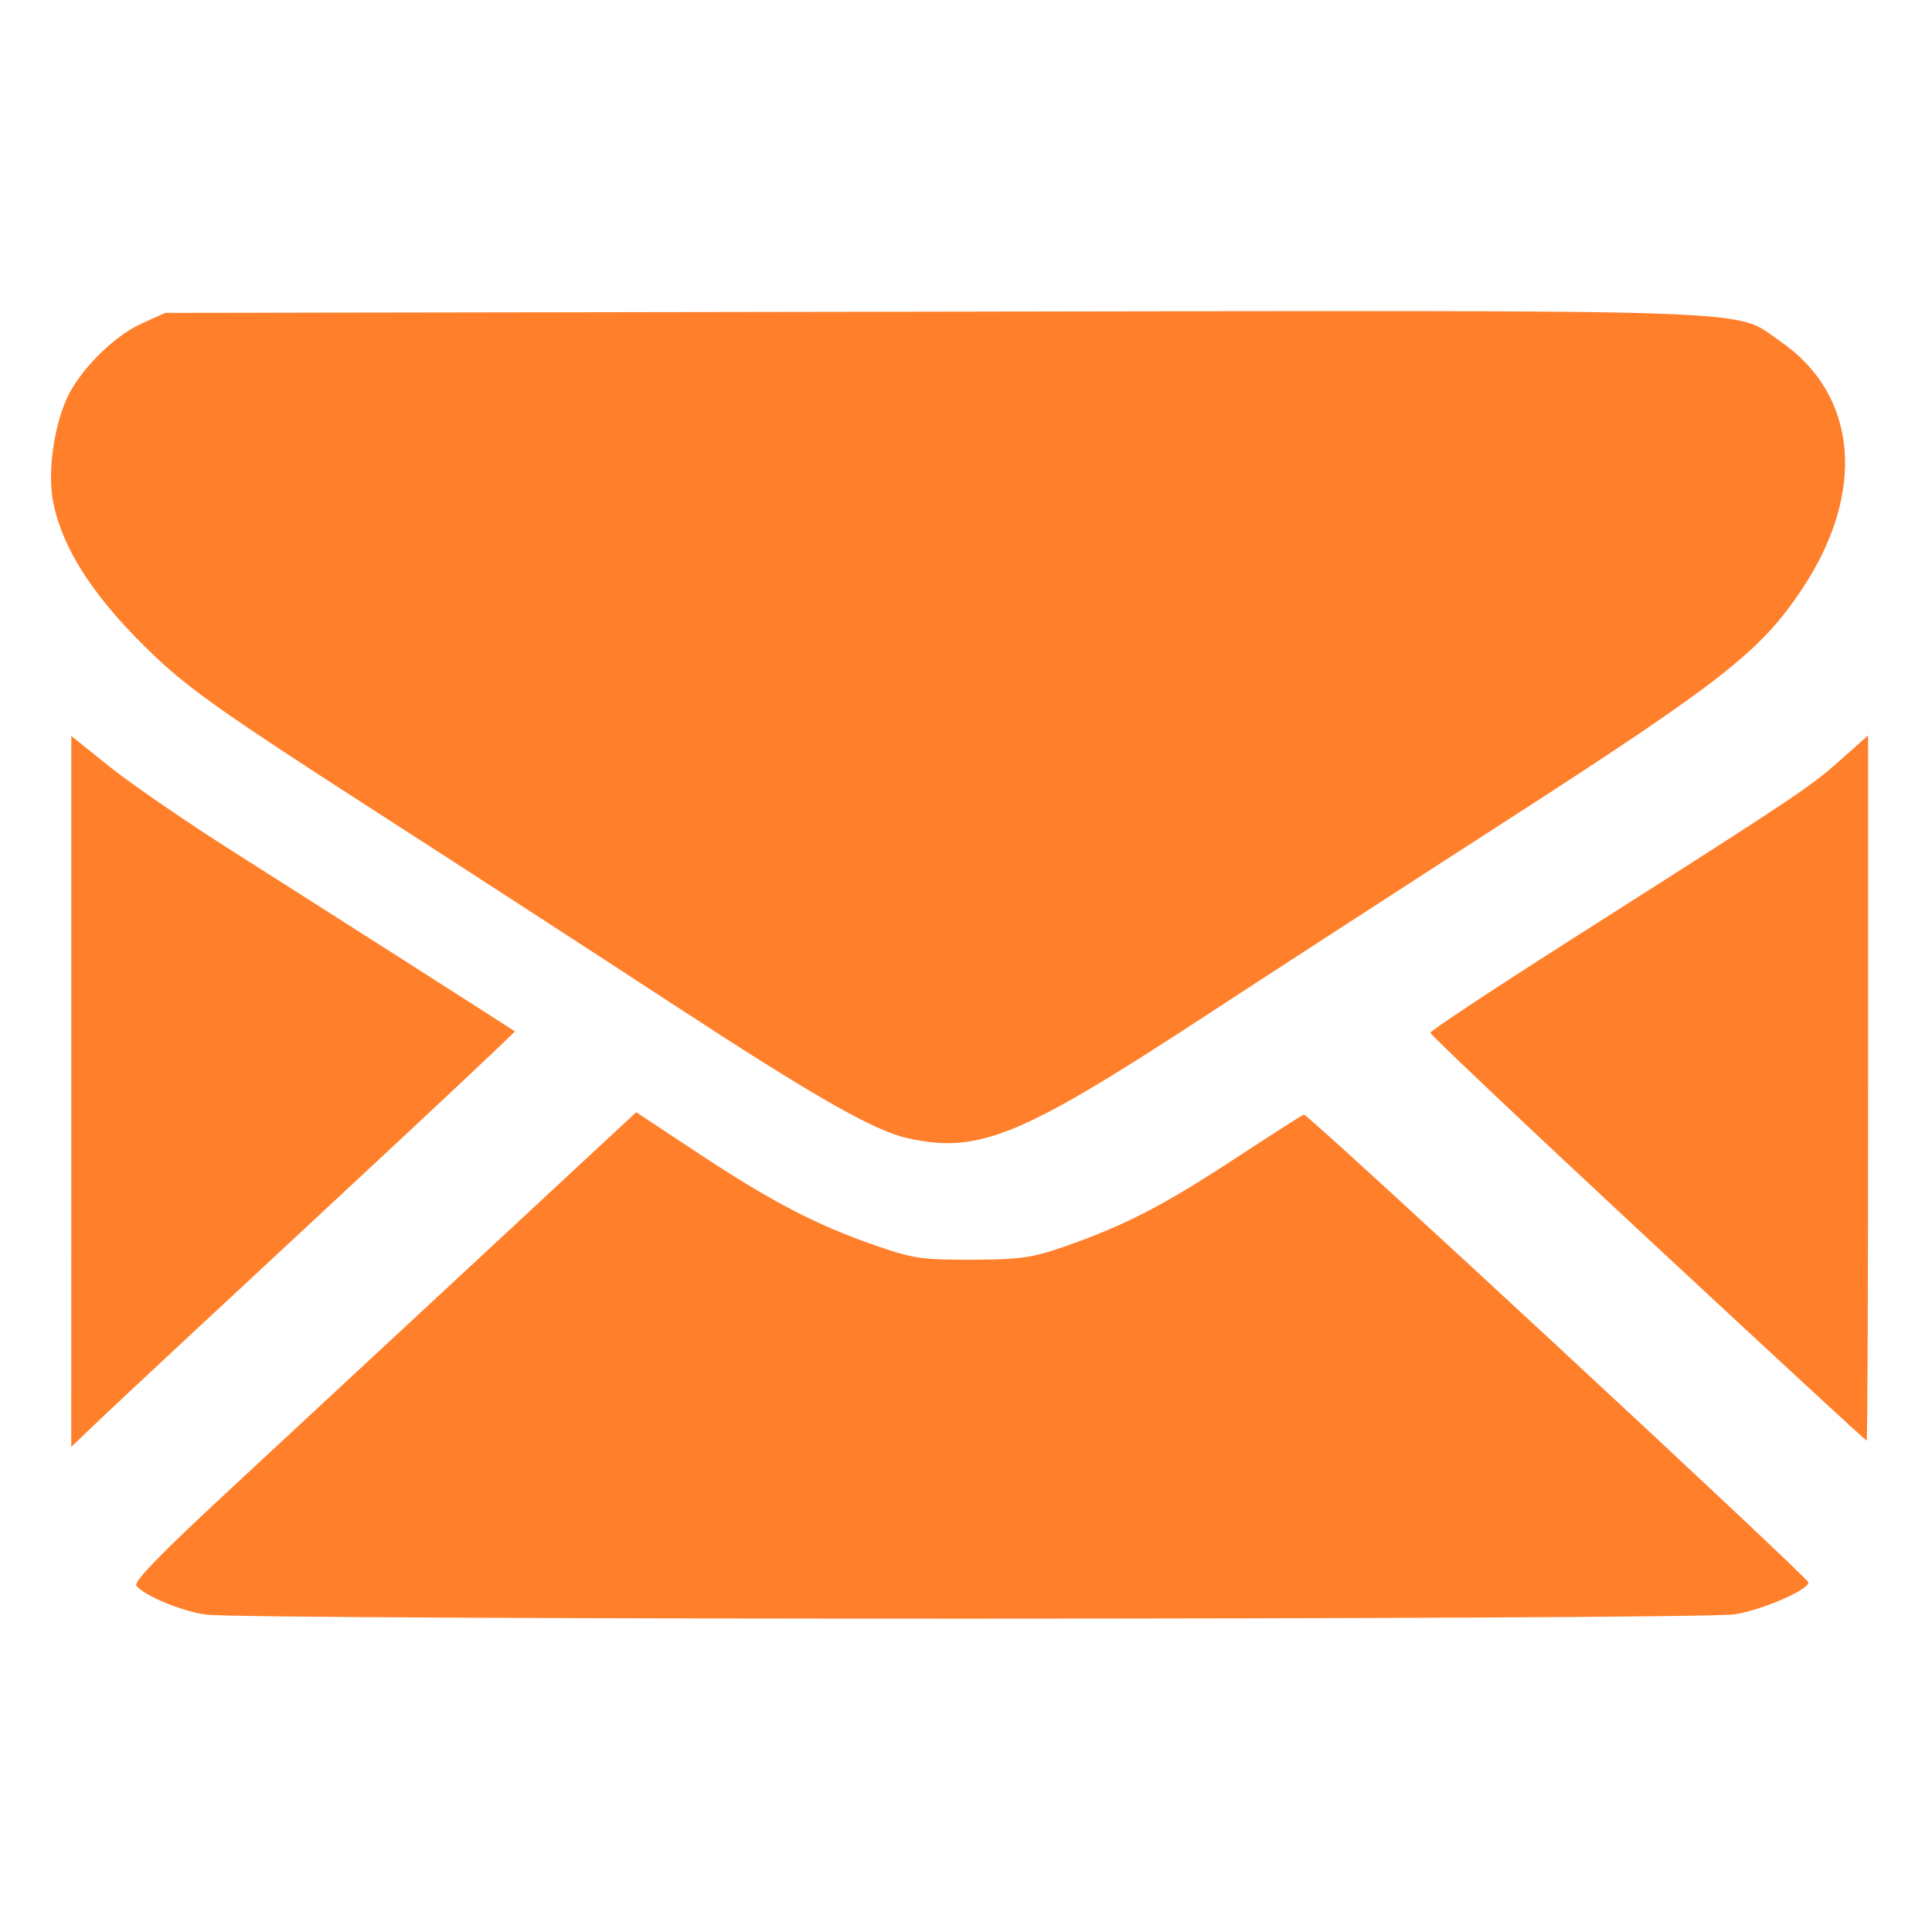
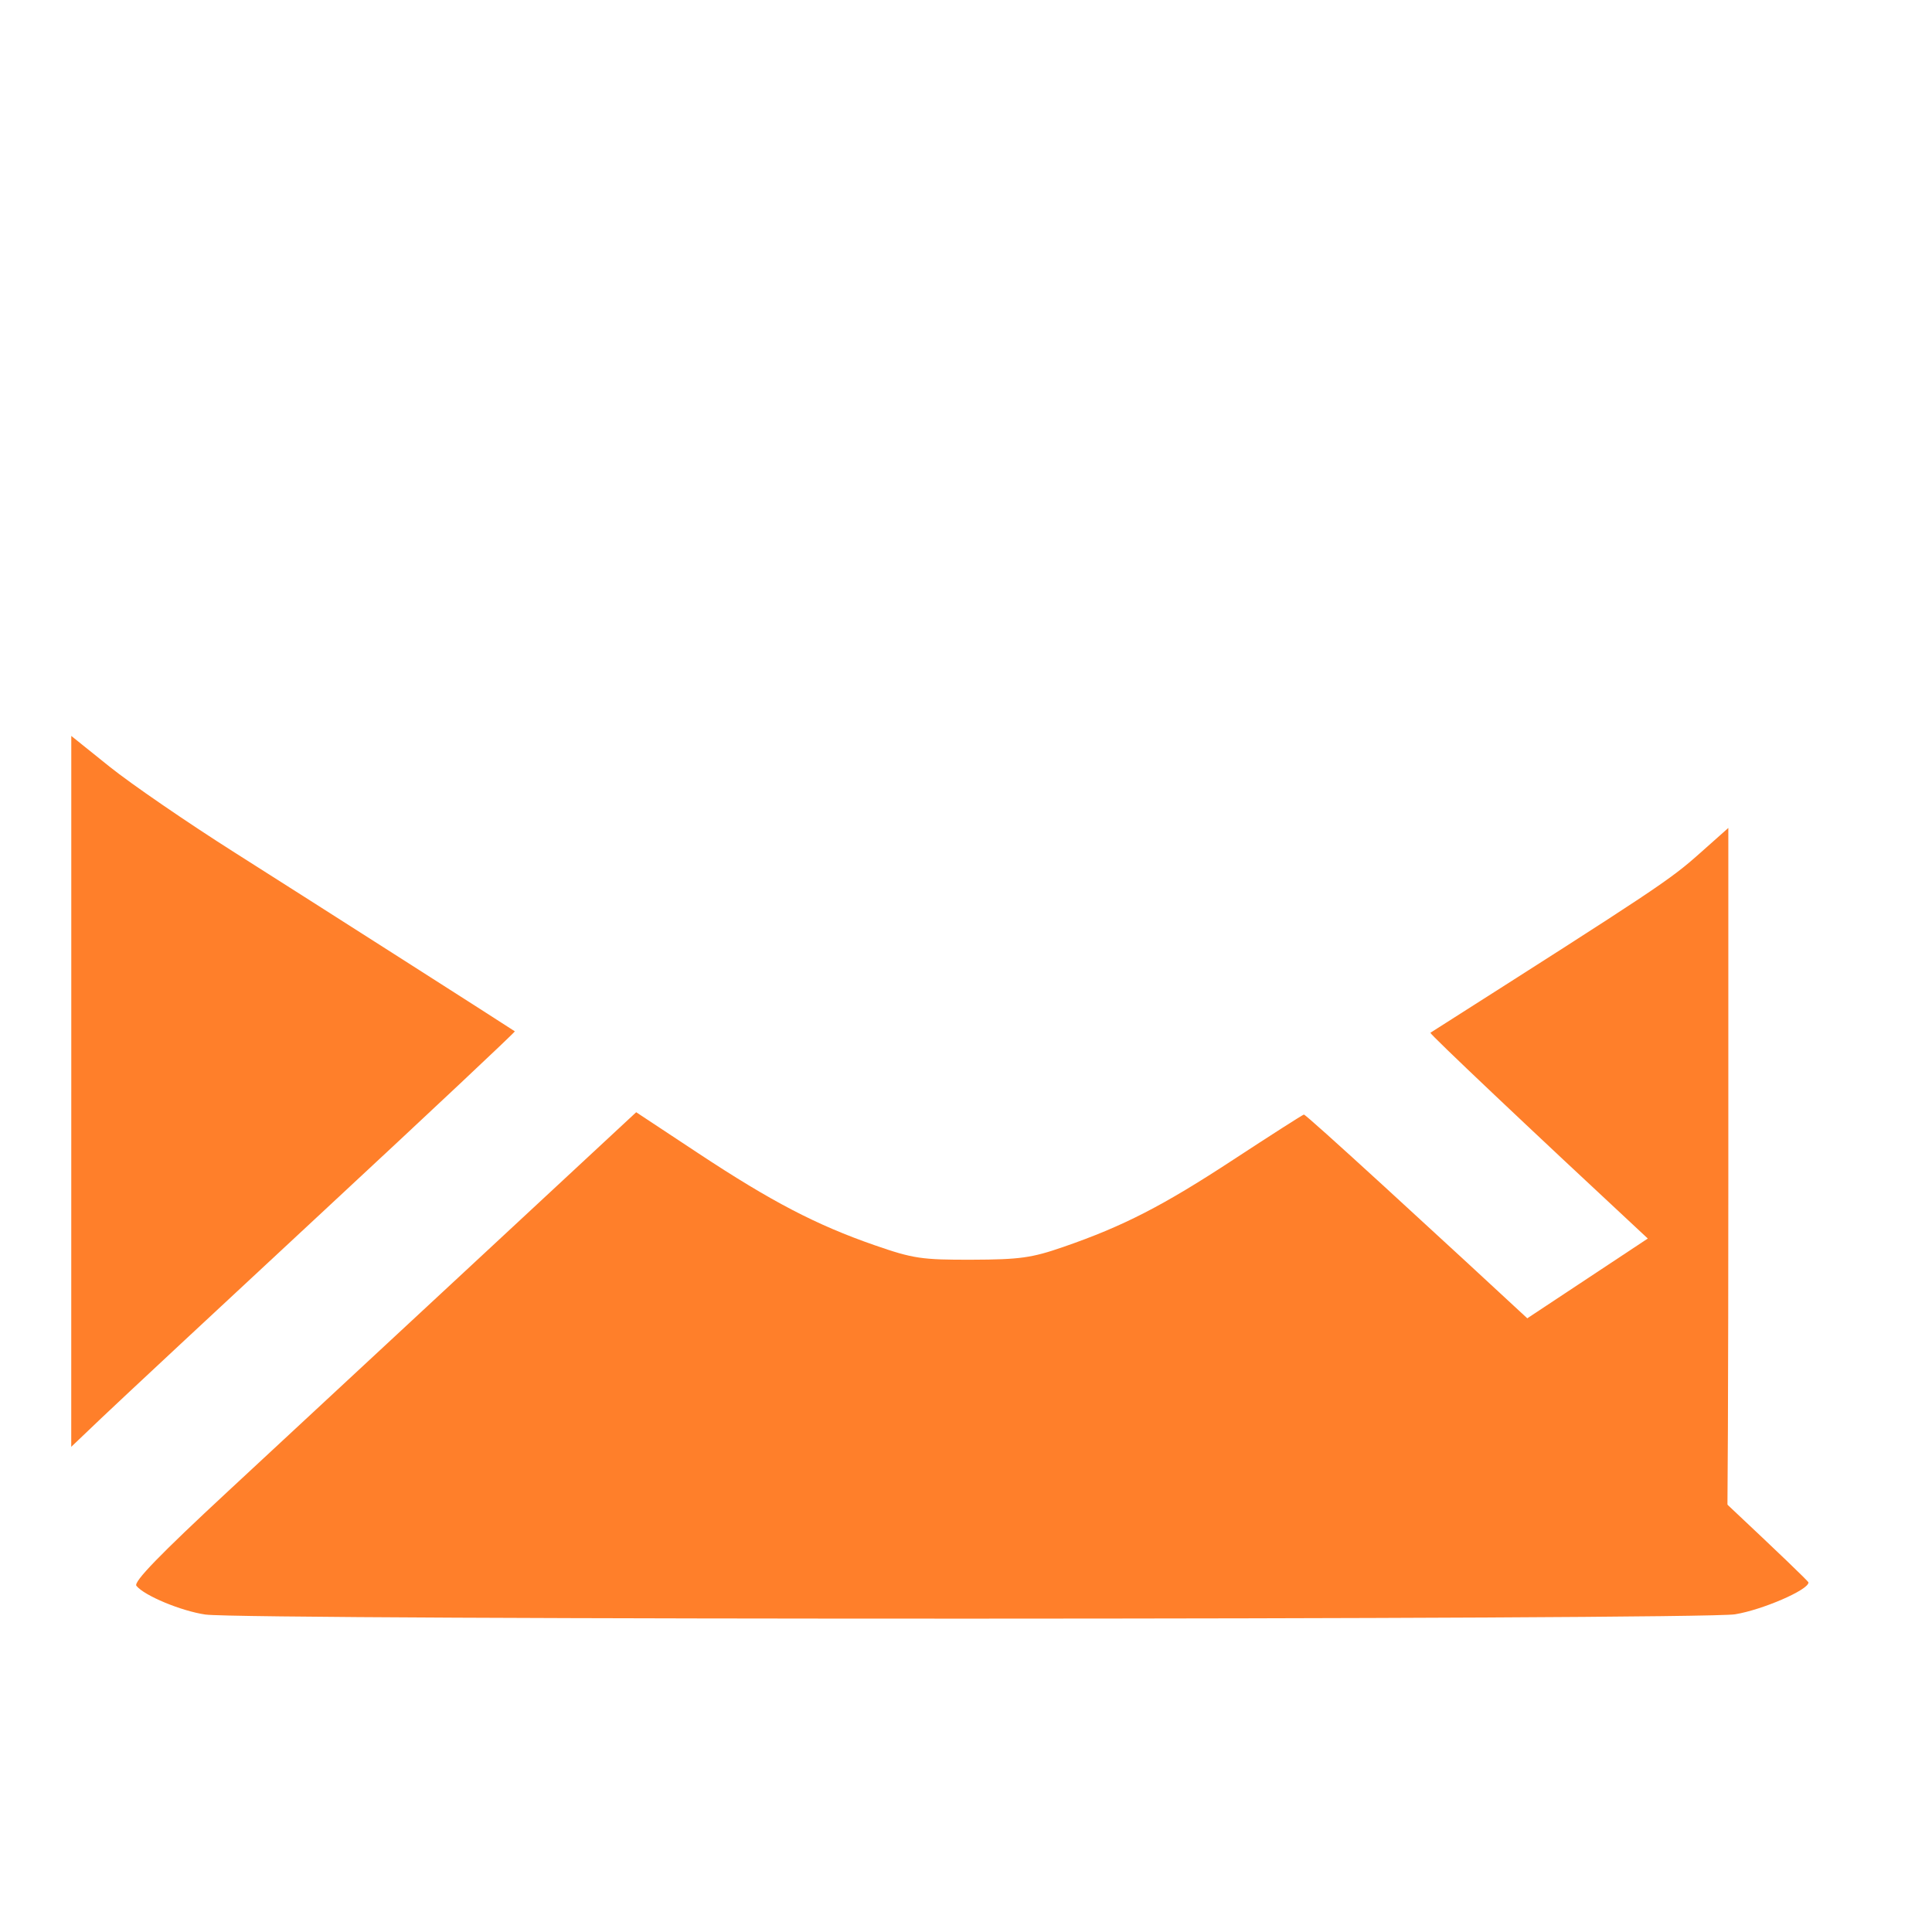
<svg xmlns="http://www.w3.org/2000/svg" width="48" height="48" version="1.1" viewBox="0 0 48 48" xml:space="preserve">
  <g fill="#ff7f2a" stroke-width=".114">
-     <path d="m22.539 28.276c-0.836-0.188-2.333-1.044-5.864-3.354-1.903-1.245-5.324-3.464-7.603-4.931-3.329-2.143-4.344-2.857-5.164-3.629-1.5-1.412-2.323-2.641-2.58-3.851-0.151-0.712-0.009-1.842 0.327-2.6 0.307-0.694 1.165-1.557 1.856-1.869l0.594-0.268 19.065-0.03c21.189-0.034 19.866-0.08 21.051 0.73 1.94 1.326 2.155 3.753 0.547 6.167-1.025 1.539-1.994 2.299-7.245 5.686-2.659 1.715-6.072 3.928-7.586 4.918-4.593 3.005-5.627 3.428-7.399 3.031z" />
    <path d="m5.108 40.114c-0.606-0.088-1.525-0.471-1.719-0.715-0.077-0.097 0.581-0.776 2.281-2.353 1.314-1.219 4.132-3.836 6.263-5.815l3.873-3.598 1.551 1.025c1.811 1.196 2.925 1.777 4.376 2.28 0.957 0.332 1.166 0.363 2.415 0.359 1.189-0.004 1.484-0.045 2.27-0.317 1.491-0.516 2.467-1.017 4.225-2.169 0.919-0.602 1.707-1.106 1.751-1.12 0.094-0.029 12.537 11.509 12.537 11.625 0 0.185-1.144 0.68-1.826 0.791-0.861 0.139-37.045 0.146-37.998 0.006z" />
-     <path d="m40.939 30.771c-2.971-2.763-5.402-5.064-5.402-5.112s1.563-1.083 3.473-2.299c5.647-3.594 5.947-3.794 6.691-4.456l0.712-0.633v8.762c0 4.819-0.016 8.762-0.036 8.762s-2.467-2.261-5.438-5.024z" />
+     <path d="m40.939 30.771c-2.971-2.763-5.402-5.064-5.402-5.112c5.647-3.594 5.947-3.794 6.691-4.456l0.712-0.633v8.762c0 4.819-0.016 8.762-0.036 8.762s-2.467-2.261-5.438-5.024z" />
    <path d="m1.771 27.115v-8.831l0.959 0.77c0.528 0.423 1.924 1.382 3.103 2.129 1.878 1.19 6.873 4.378 6.958 4.44 0.017 0.012-2.11 2.01-4.726 4.44-2.616 2.429-5.103 4.747-5.526 5.15l-0.769 0.733z" />
  </g>
</svg>